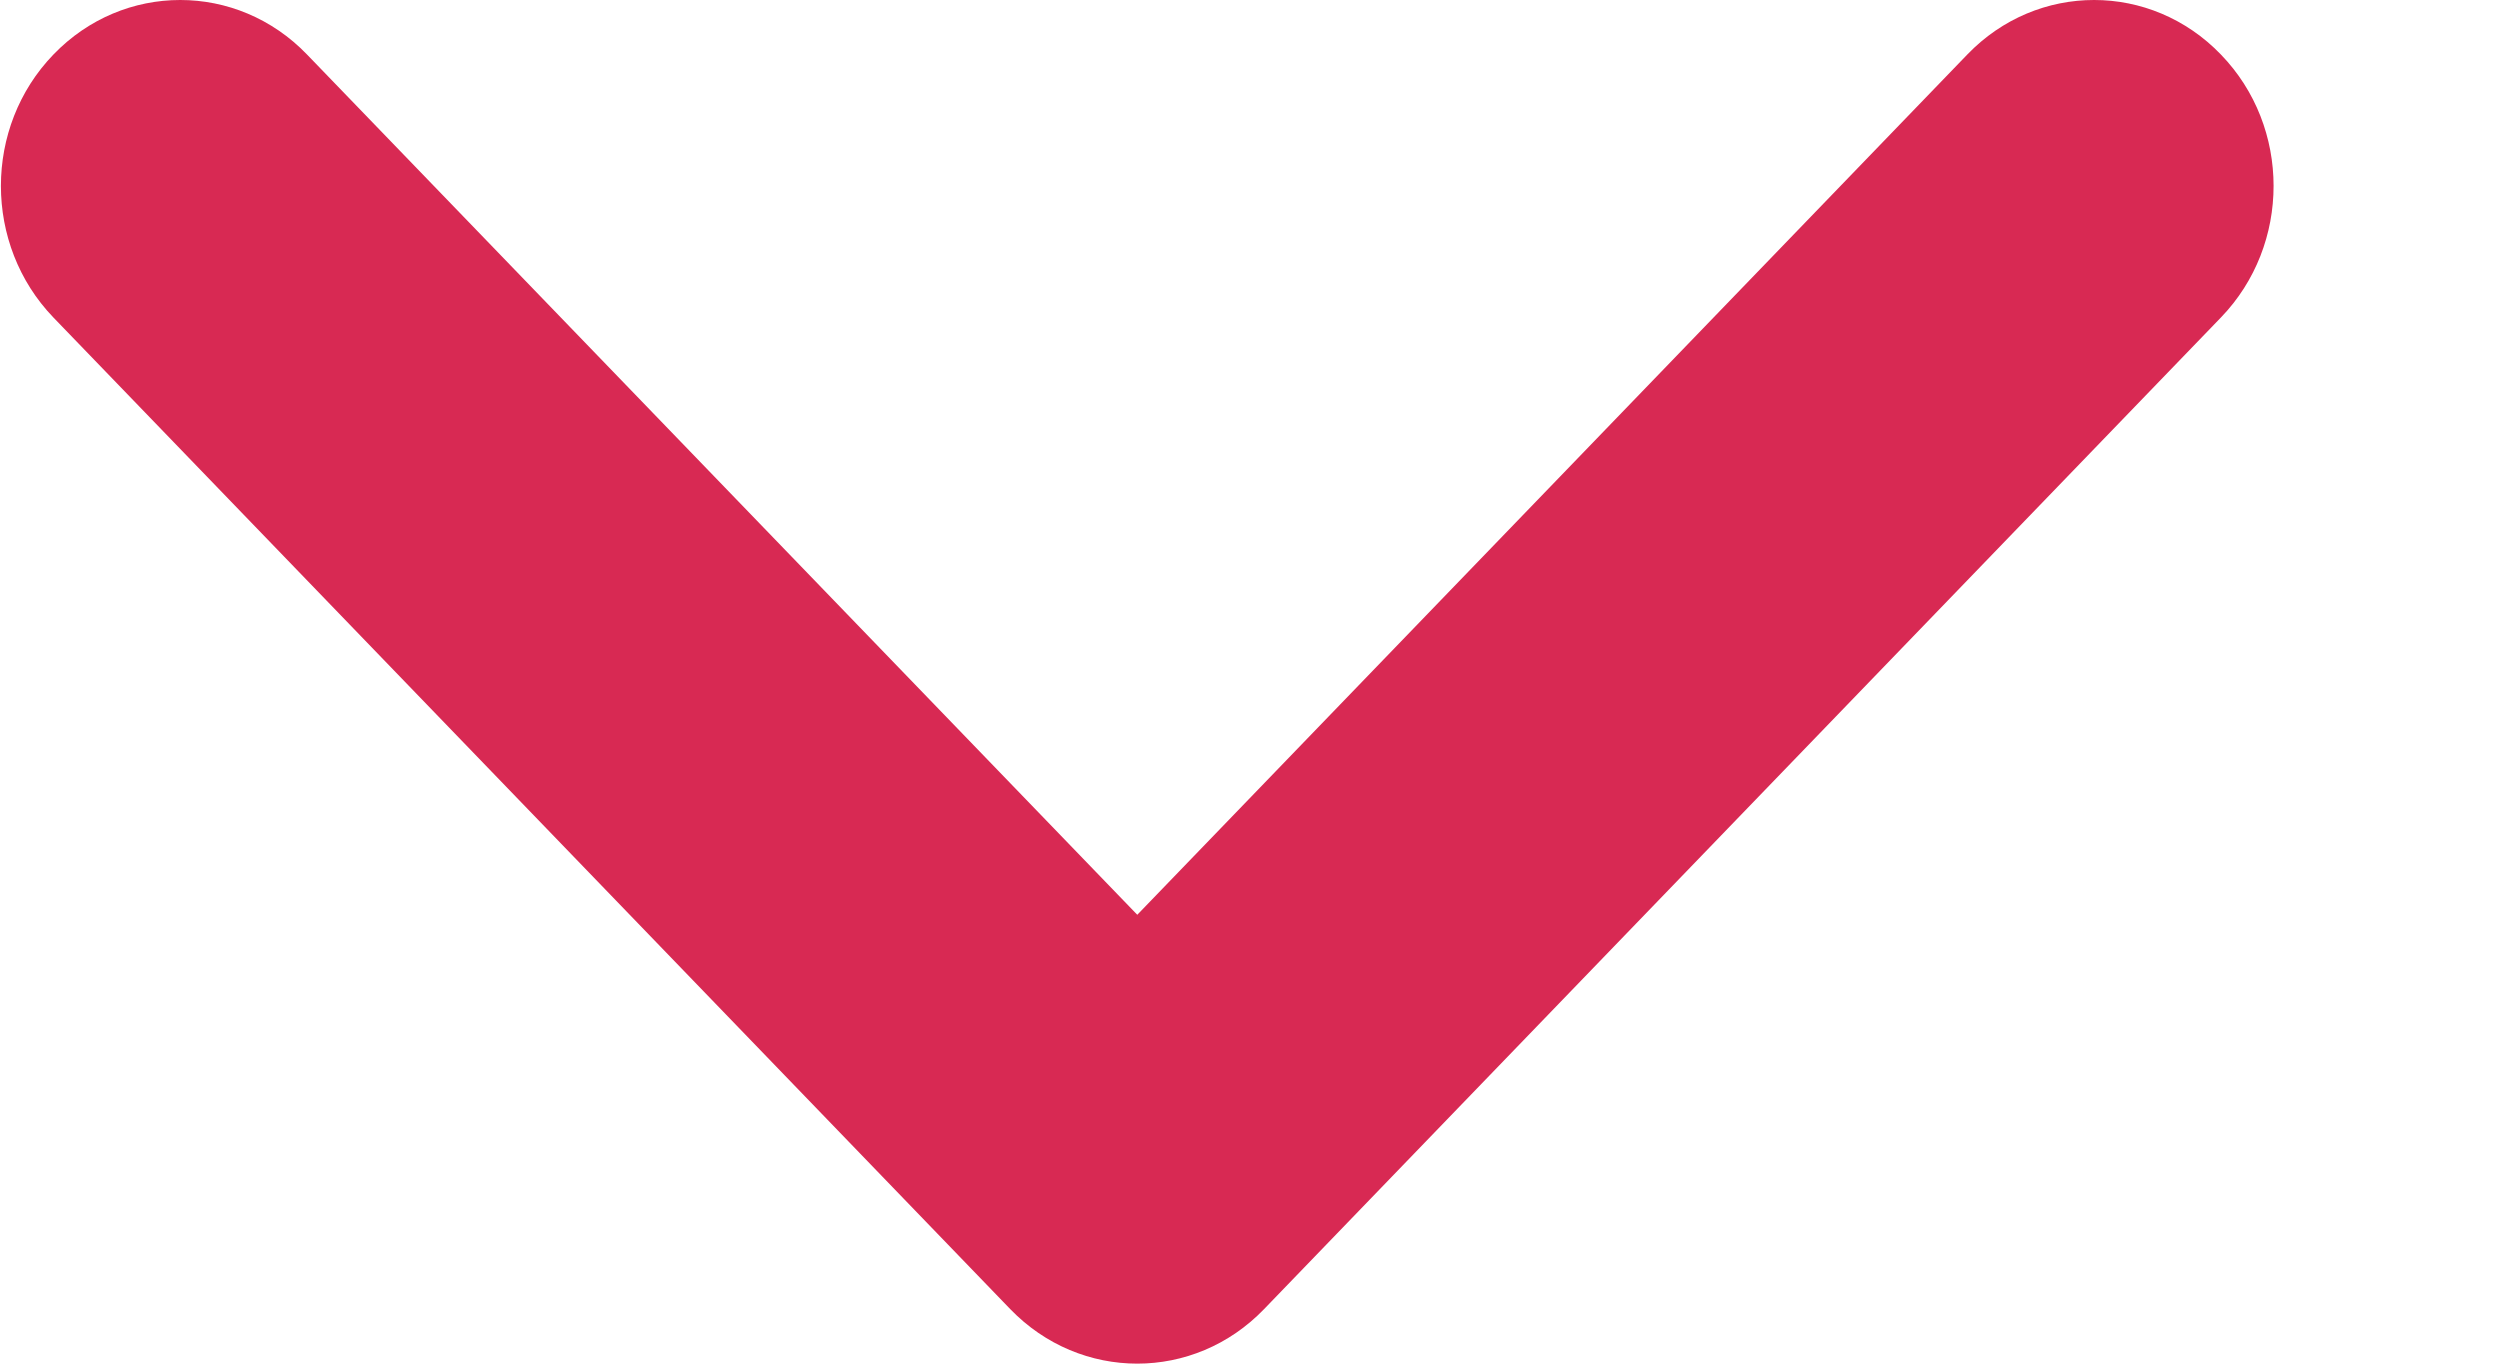
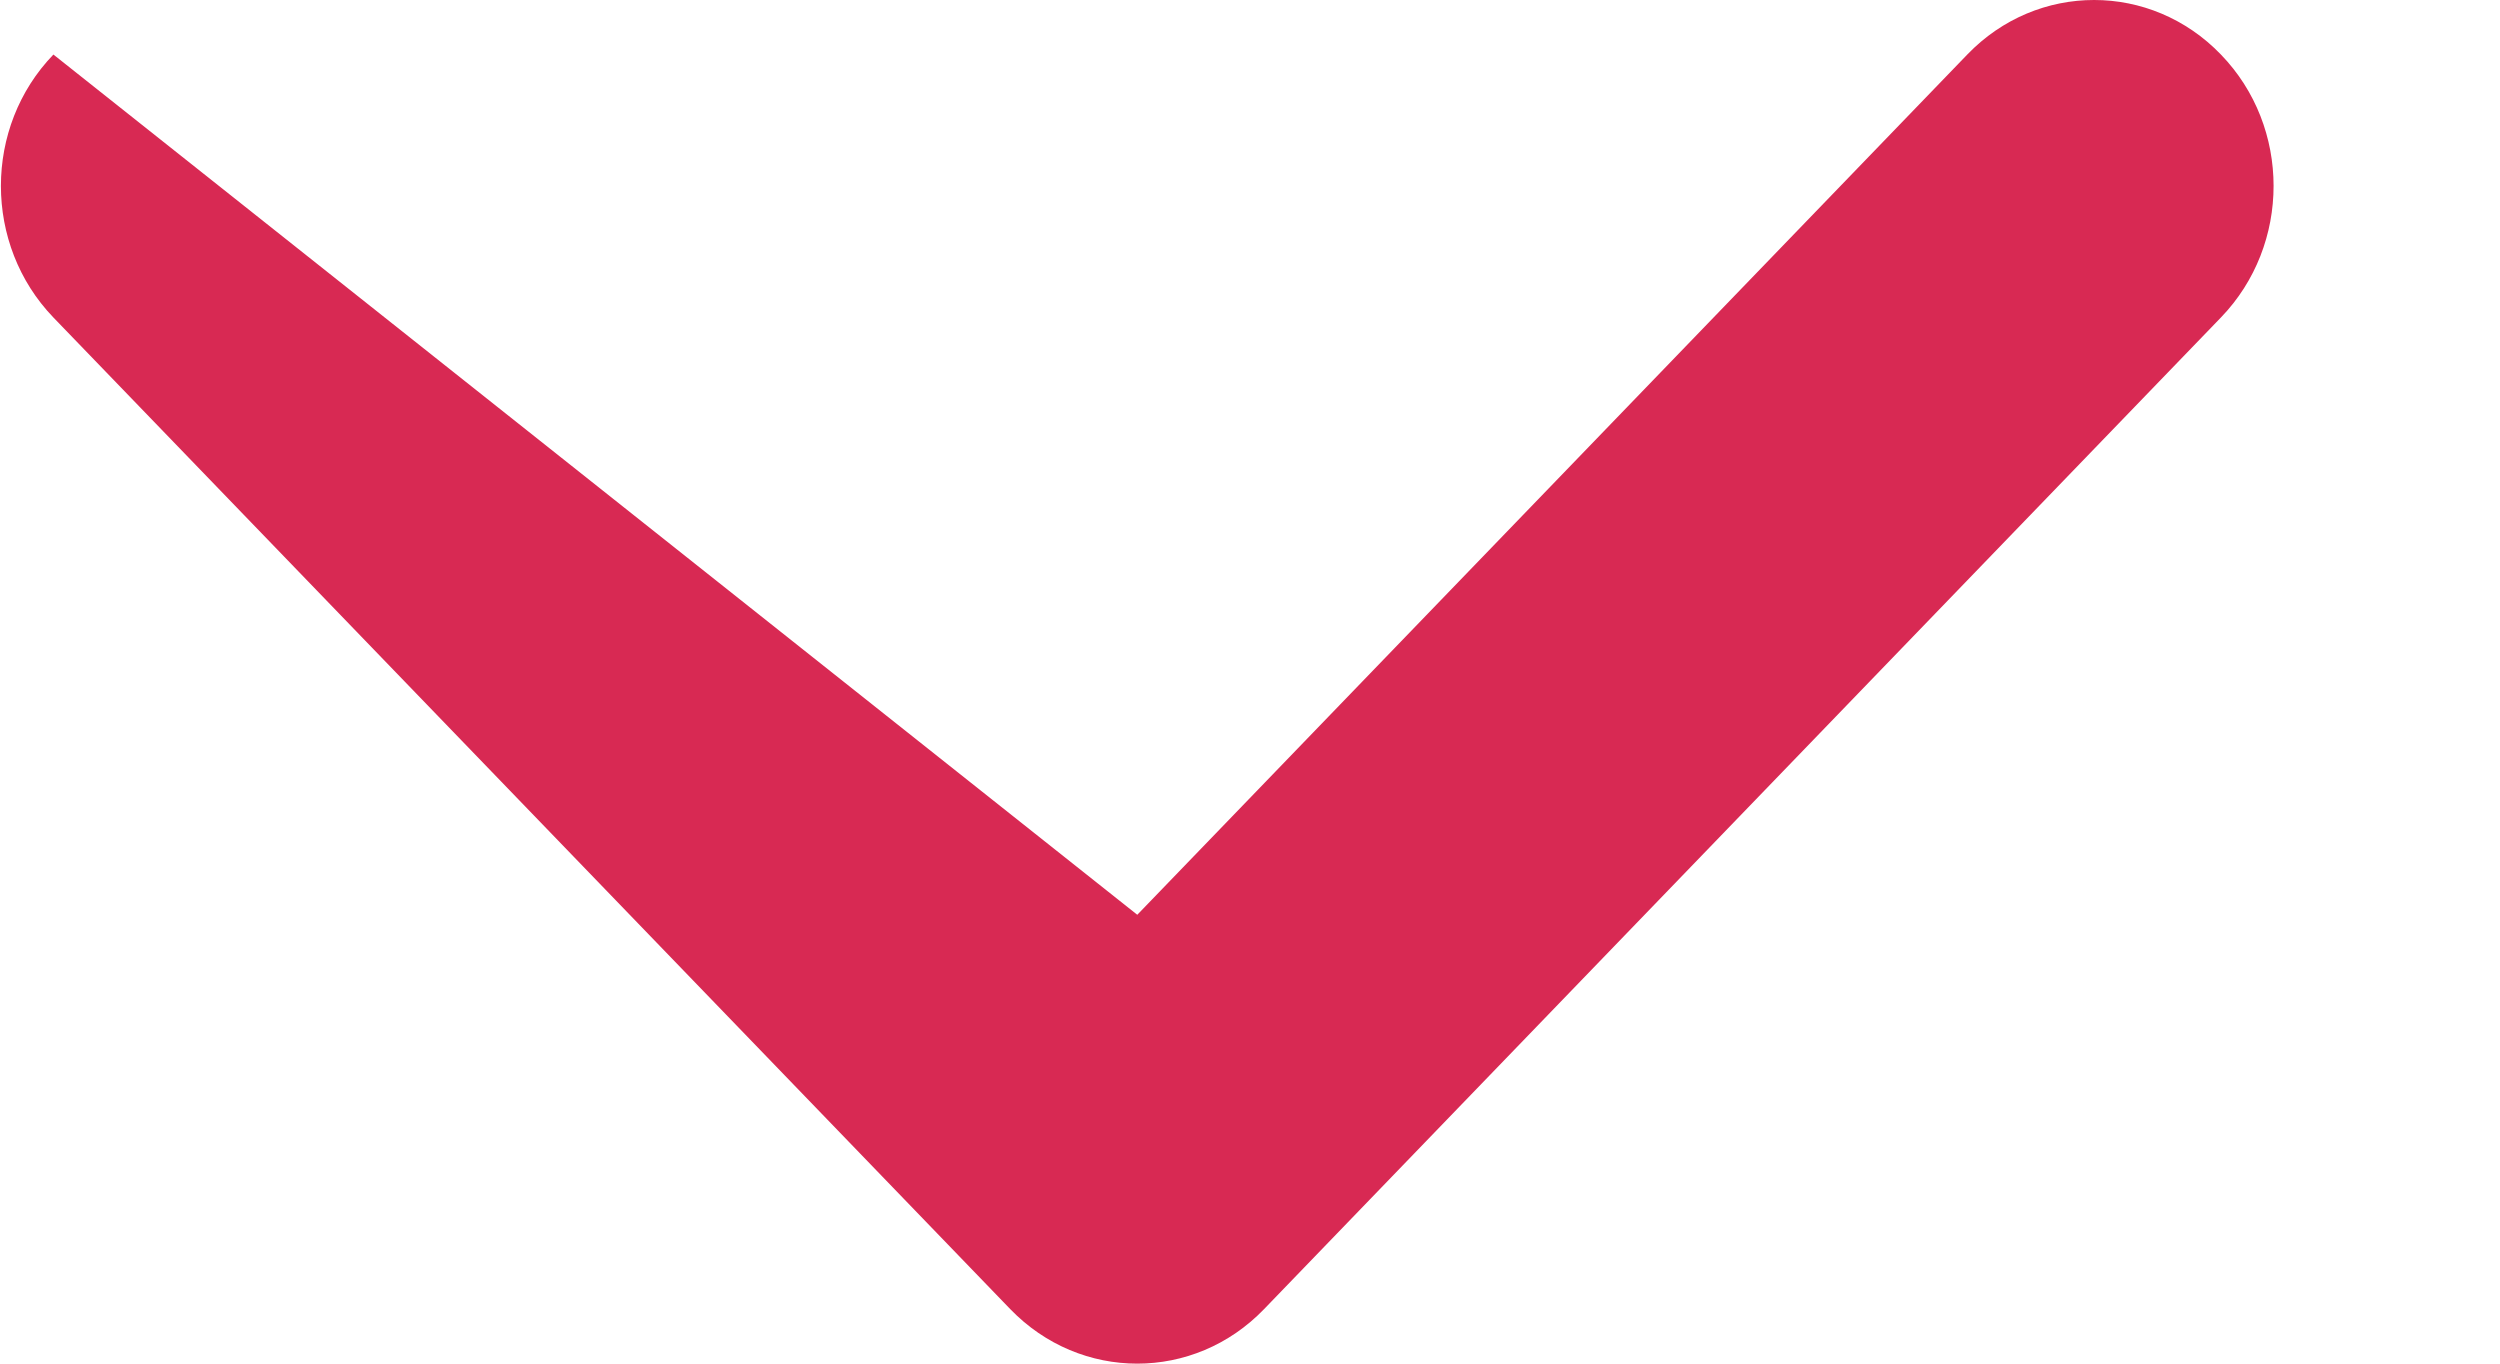
<svg xmlns="http://www.w3.org/2000/svg" width="11" height="6" viewBox="0 0 11 6" fill="none">
-   <path fill-rule="evenodd" clip-rule="evenodd" d="M0.235 0.24C0.543 -0.08 1.043 -0.08 1.351 0.24L5.004 4.025L8.656 0.24C8.964 -0.08 9.464 -0.08 9.772 0.24C10.081 0.559 10.081 1.077 9.772 1.397L5.562 5.76C5.254 6.08 4.754 6.08 4.445 5.76L0.235 1.397C-0.073 1.077 -0.073 0.559 0.235 0.24Z" fill="#D82953" />
+   <path fill-rule="evenodd" clip-rule="evenodd" d="M0.235 0.24L5.004 4.025L8.656 0.24C8.964 -0.08 9.464 -0.08 9.772 0.24C10.081 0.559 10.081 1.077 9.772 1.397L5.562 5.76C5.254 6.08 4.754 6.08 4.445 5.76L0.235 1.397C-0.073 1.077 -0.073 0.559 0.235 0.24Z" fill="#D82953" />
</svg>